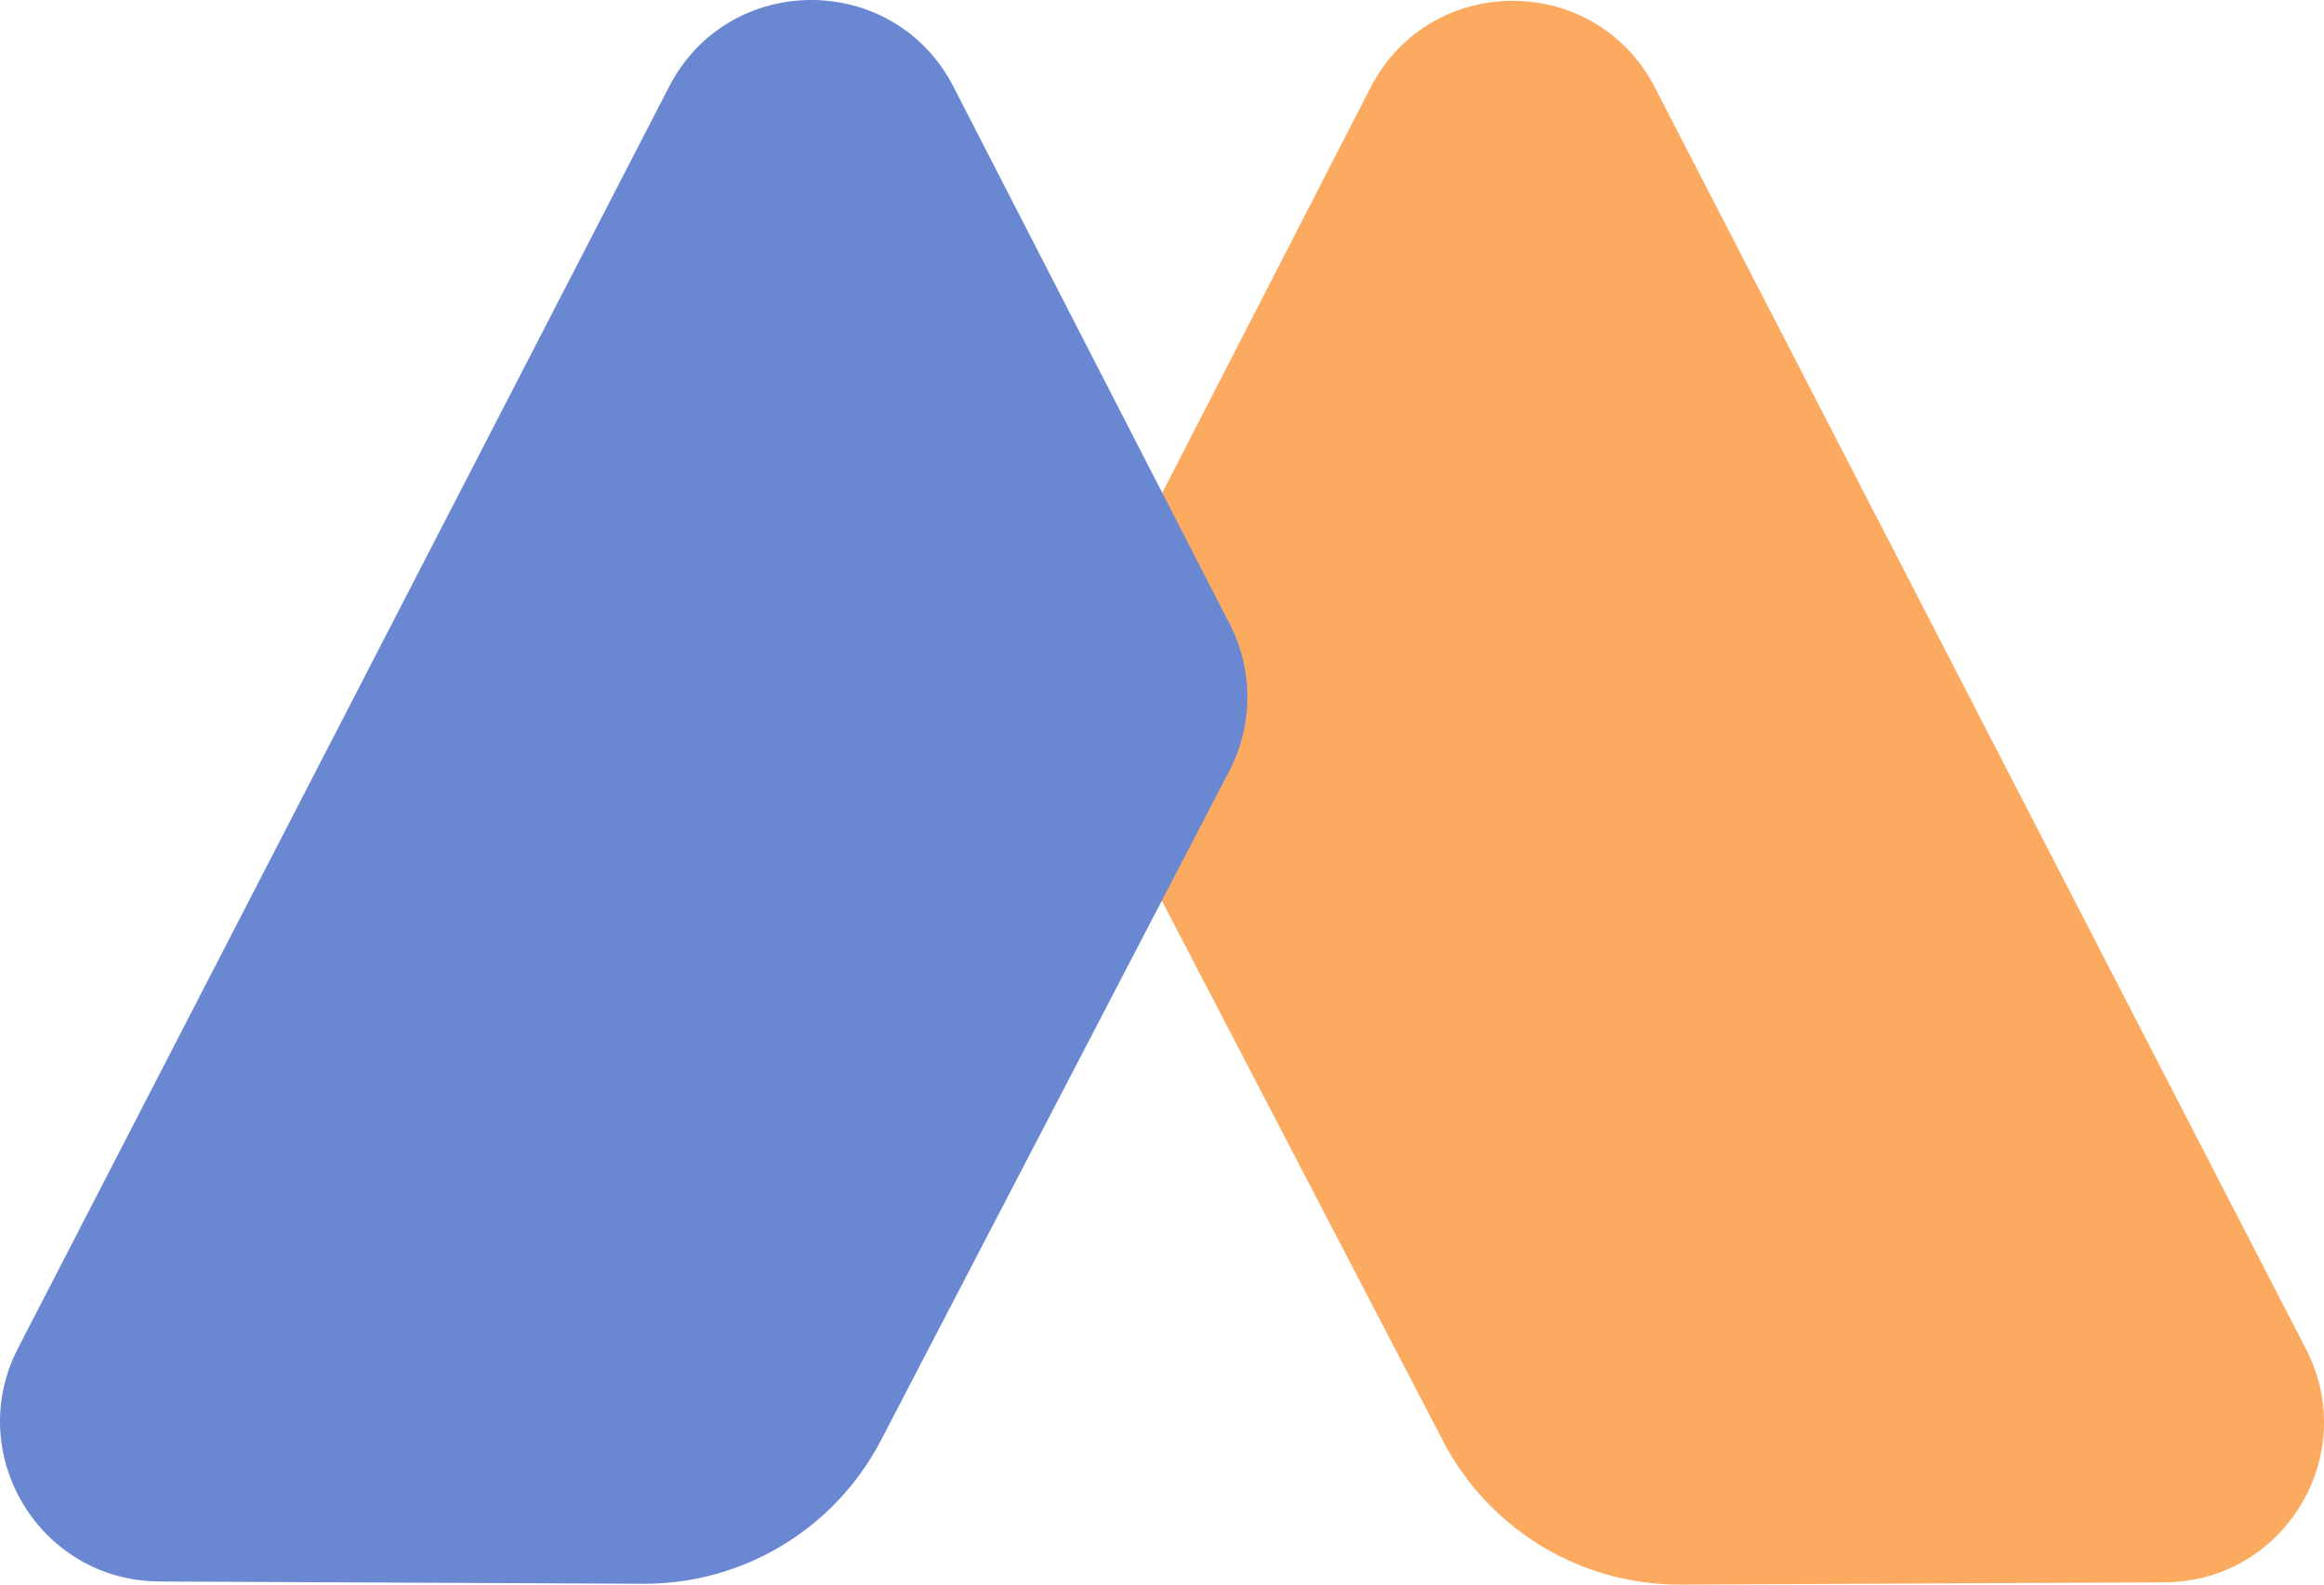
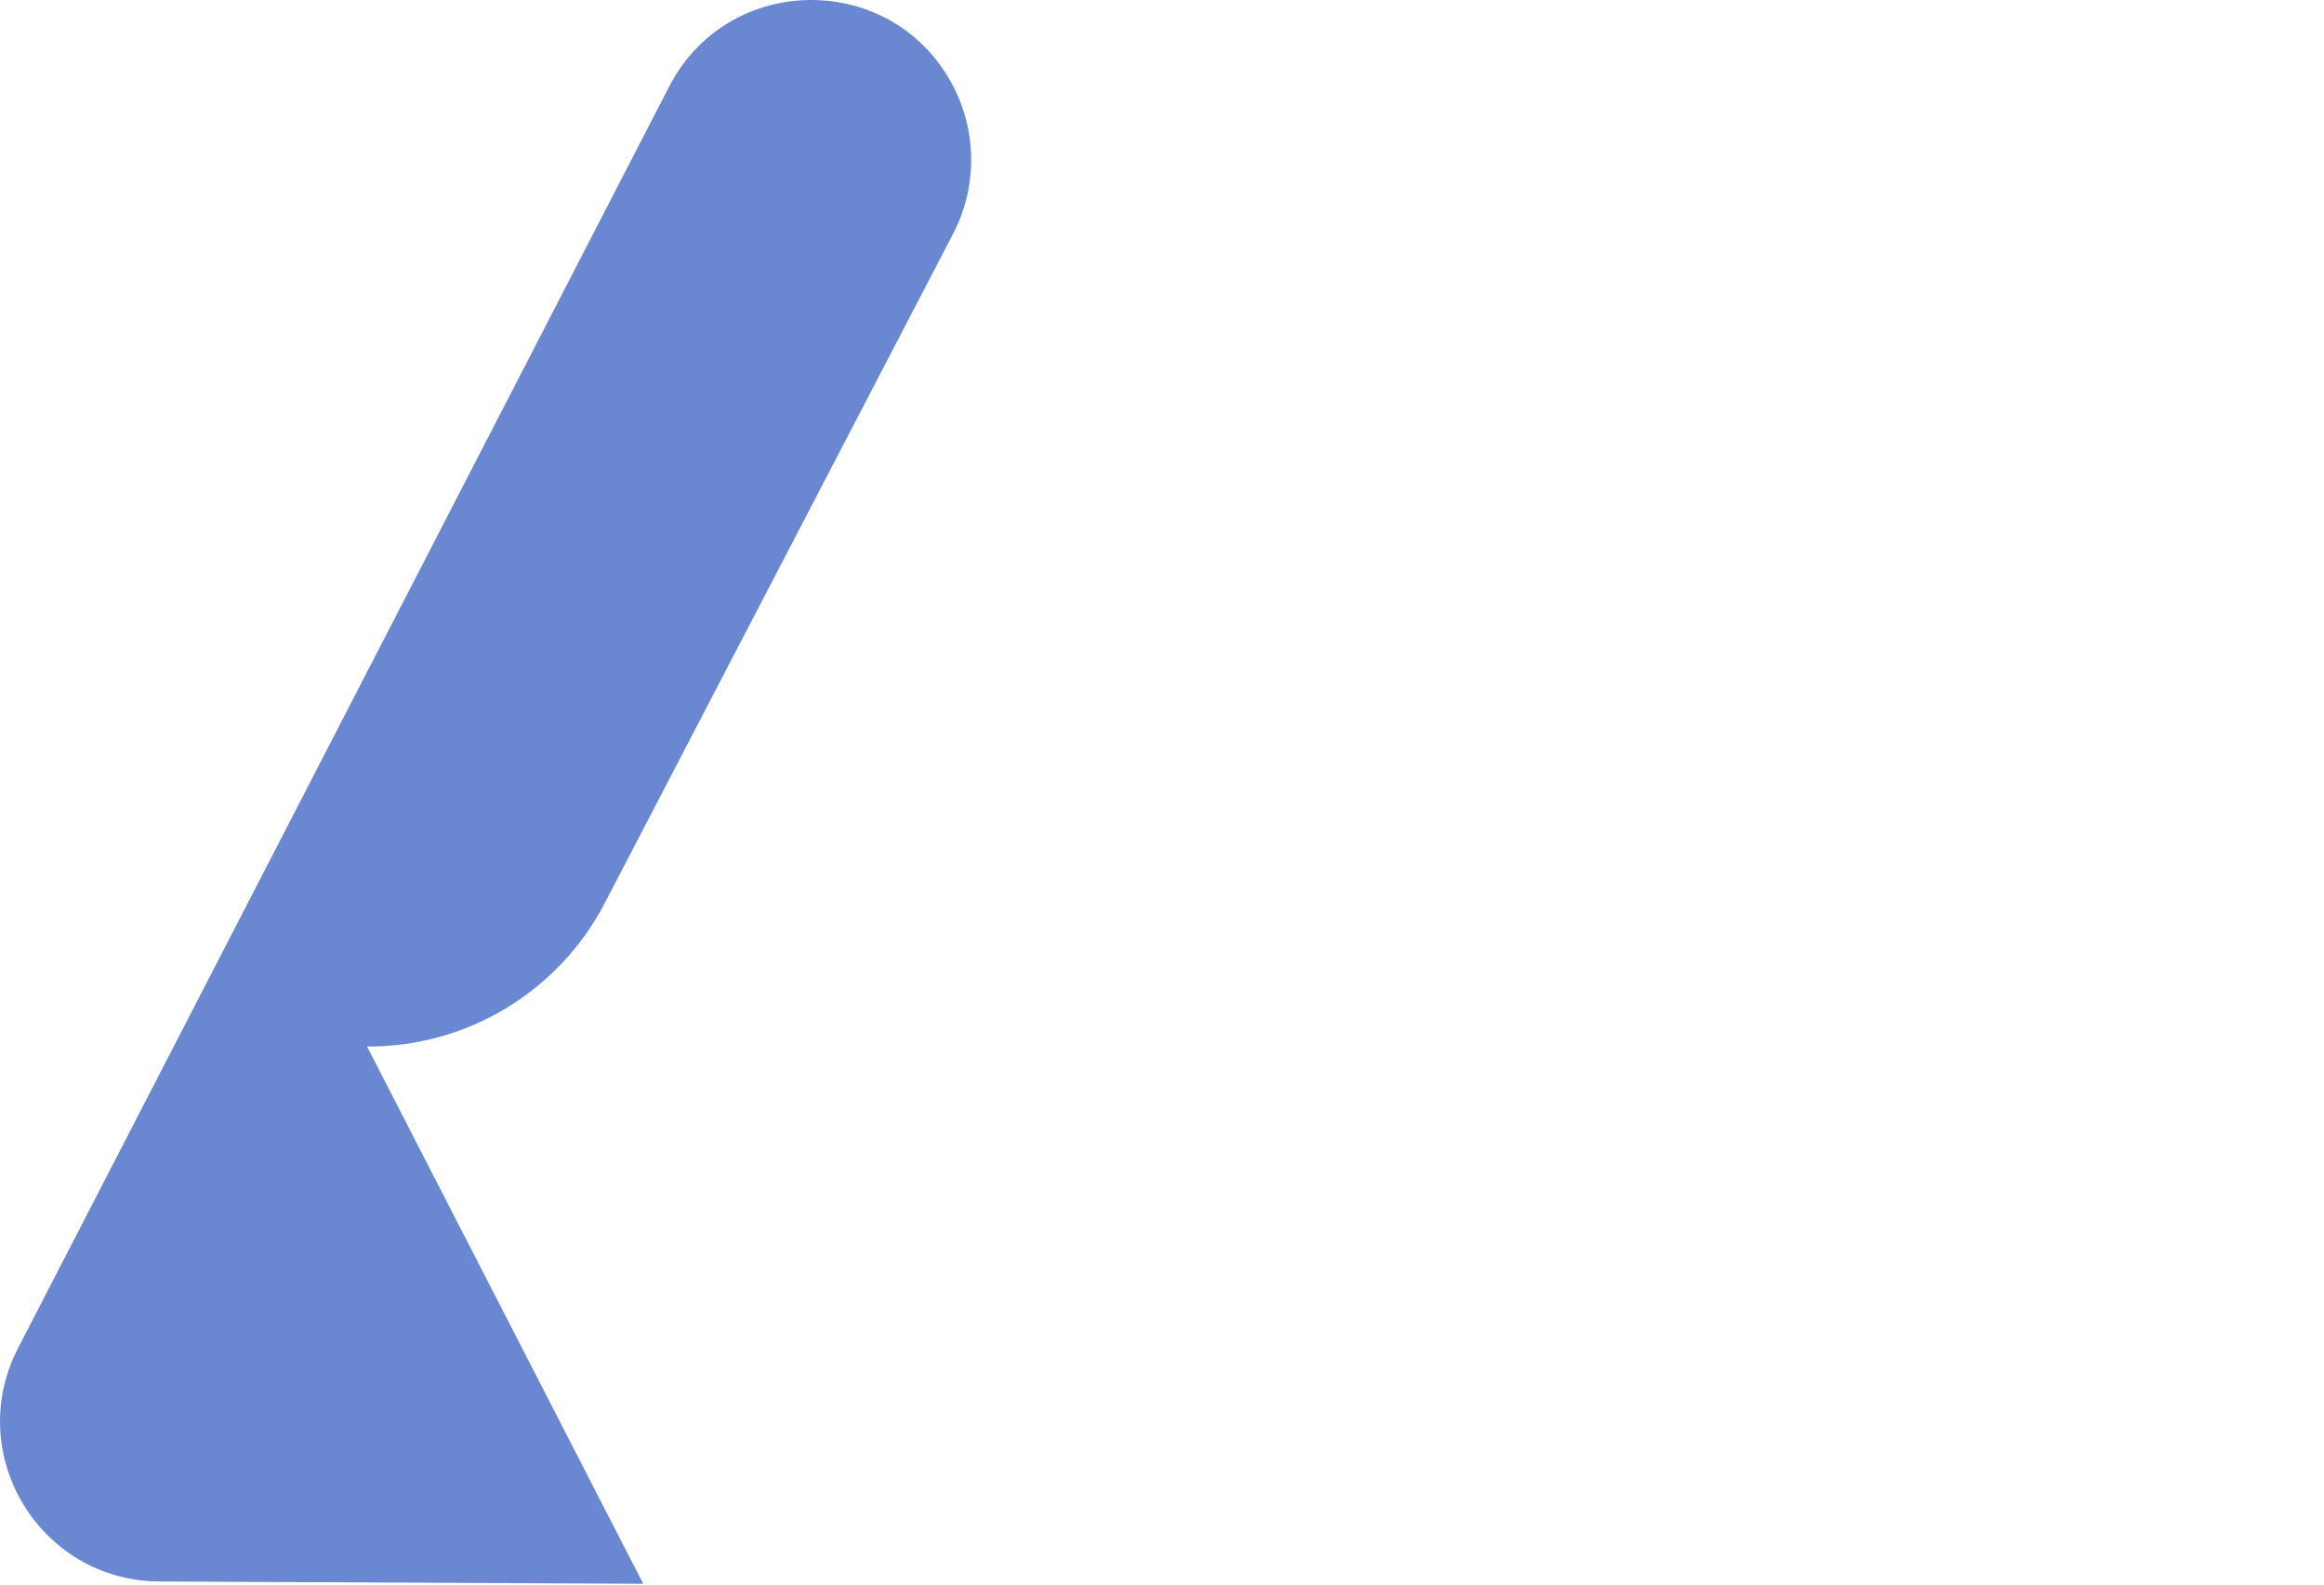
<svg xmlns="http://www.w3.org/2000/svg" id="Layer_2" data-name="Layer 2" viewBox="0 0 435.97 297.26">
  <defs>
    <style>
      .cls-1 {
        fill: #6a87d2;
      }

      .cls-2 {
        fill: #fbaa60;
      }
    </style>
  </defs>
  <g id="_Слой_1" data-name="Слой 1">
    <g>
-       <path class="cls-2" d="m270.72,270.34l-72.52-139.32,58.9-114.58c11.15-21.69,42.15-21.72,53.34-.04l122.15,236.67c10.28,19.91-4.11,43.65-26.52,43.76l-90.76.43c-18.73.09-35.94-10.3-44.59-26.91Z" />
-       <path class="cls-1" d="m120.66,297.1l-90.76-.43c-22.41-.11-36.79-23.85-26.52-43.76L125.53,16.24c11.19-21.67,42.19-21.65,53.34.04l51.81,100.78c4.45,8.66,4.42,18.93-.07,27.57l-65.35,125.56c-8.65,16.62-25.86,27-44.59,26.91Z" />
+       <path class="cls-1" d="m120.66,297.1l-90.76-.43c-22.41-.11-36.79-23.85-26.52-43.76L125.53,16.24c11.19-21.67,42.19-21.65,53.34.04c4.45,8.66,4.42,18.93-.07,27.57l-65.35,125.56c-8.65,16.62-25.86,27-44.59,26.91Z" />
    </g>
  </g>
</svg>